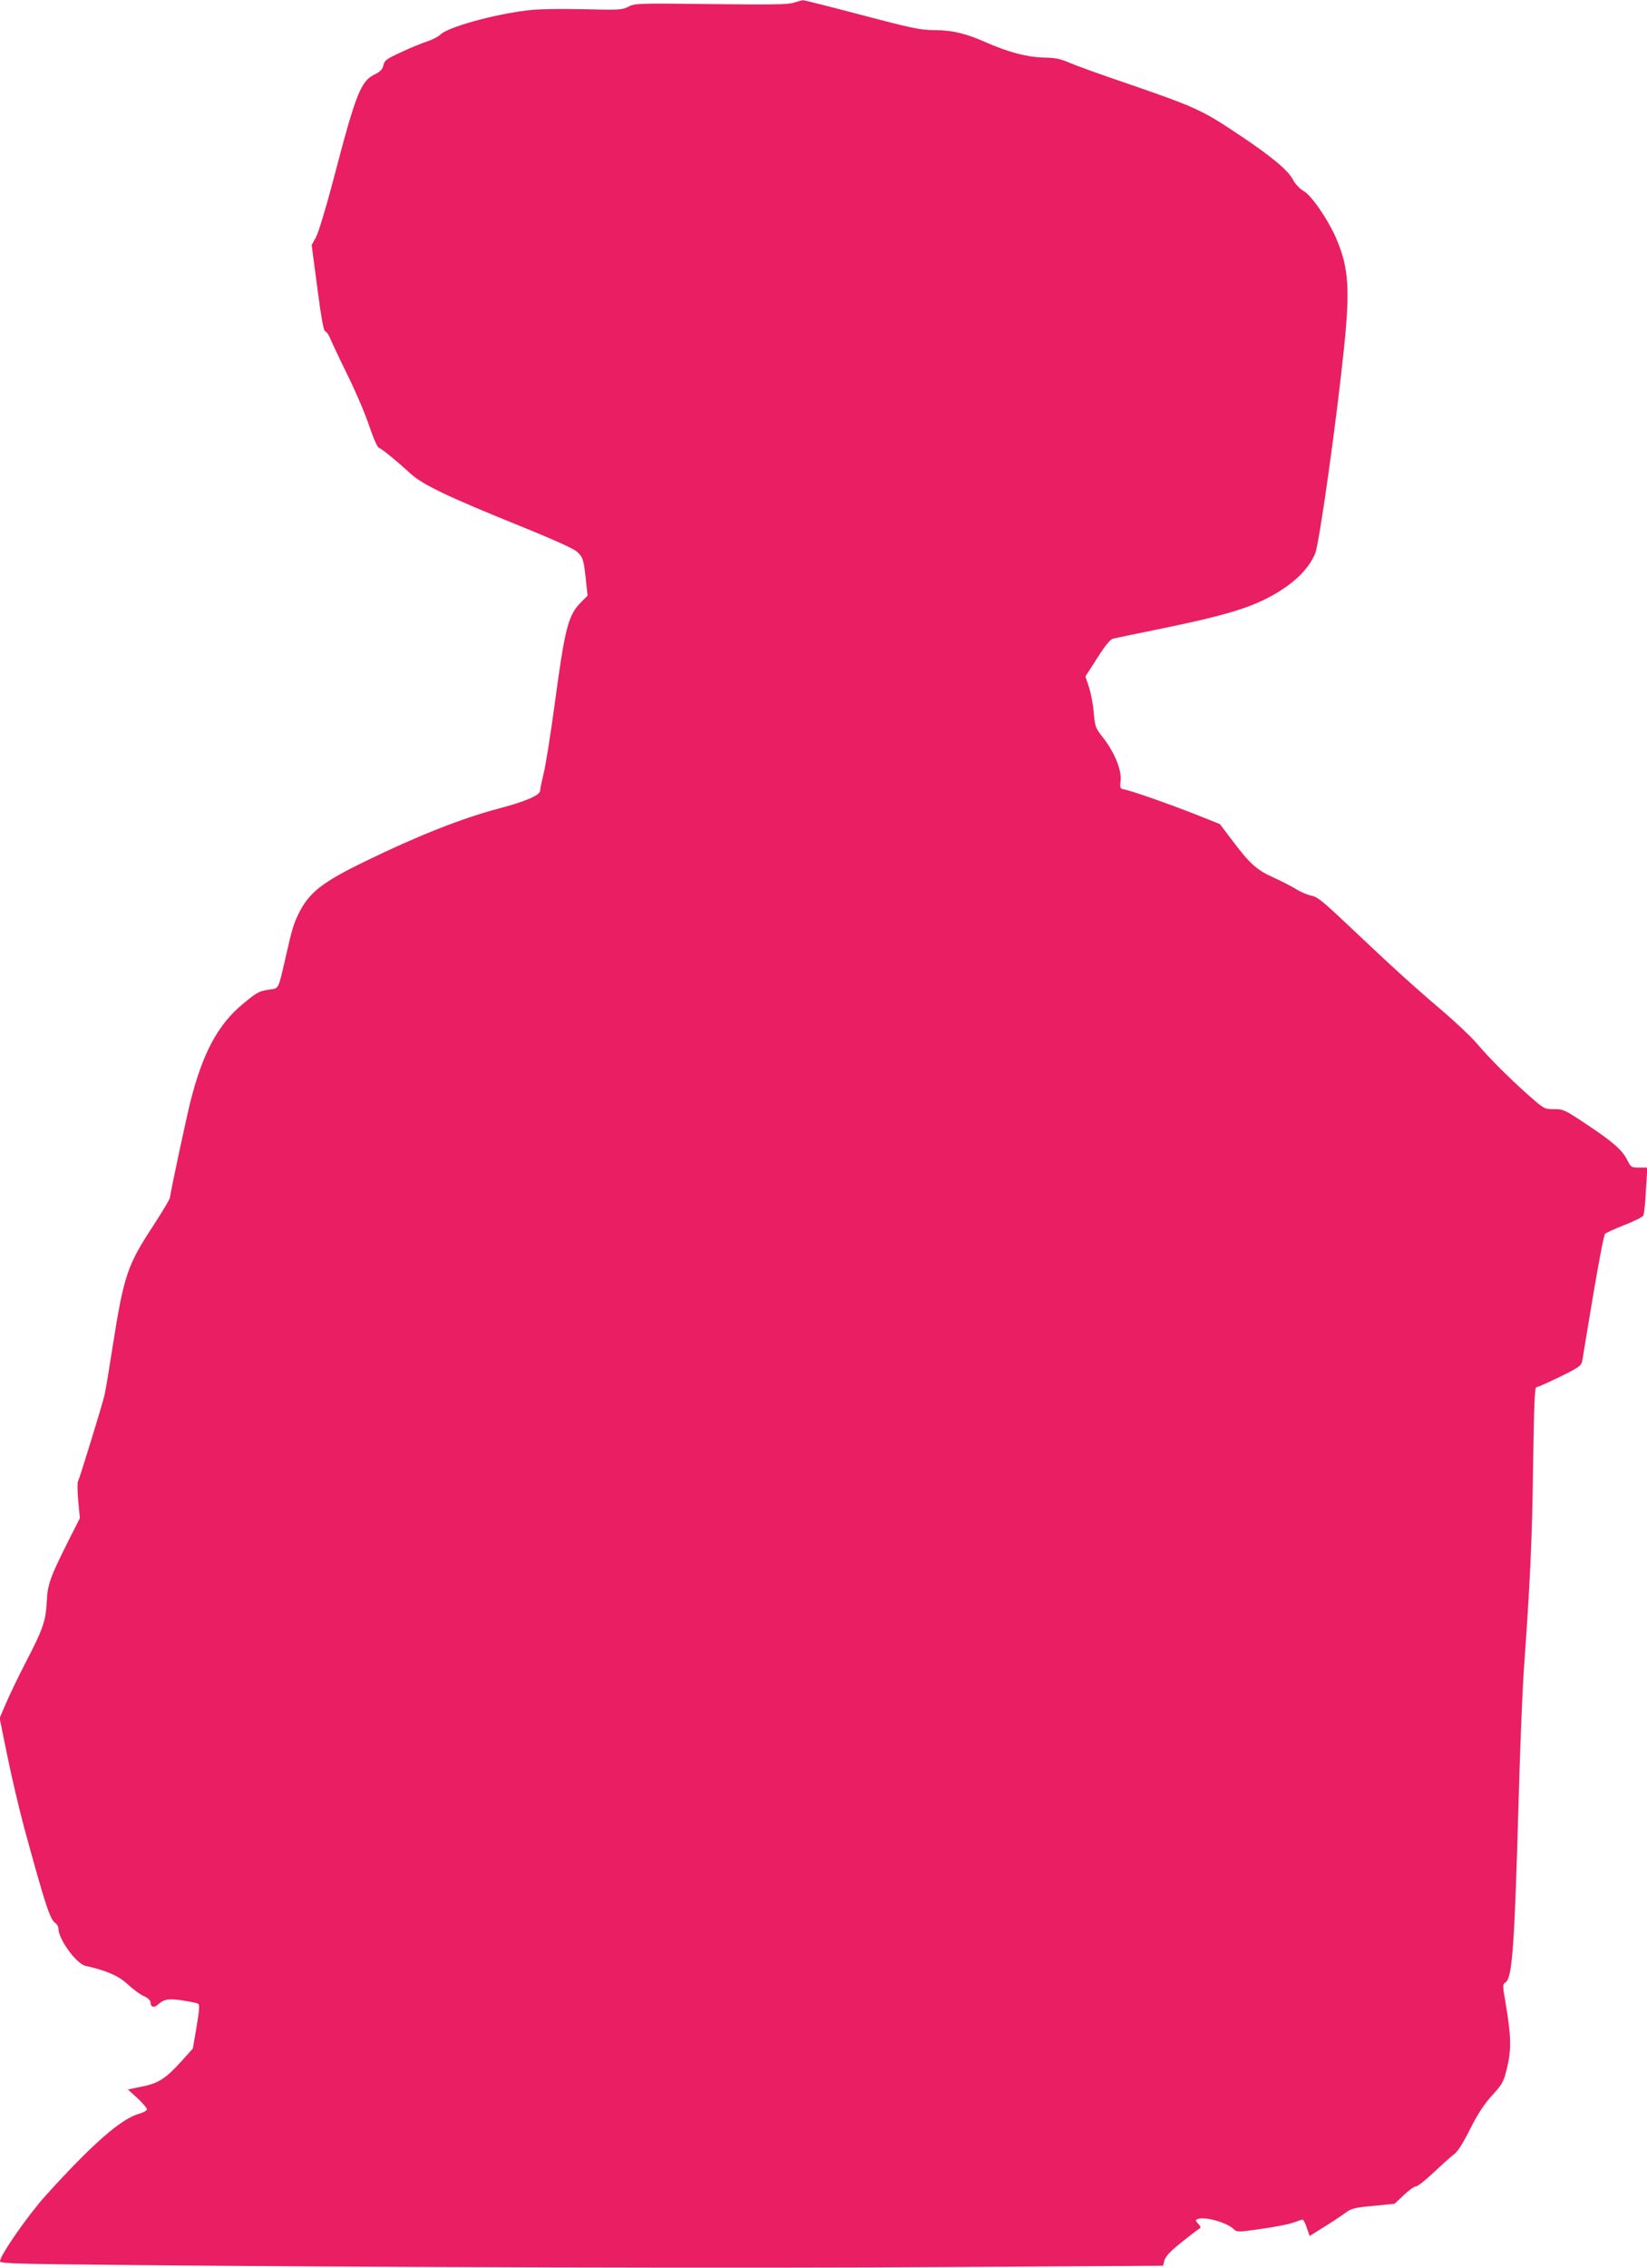
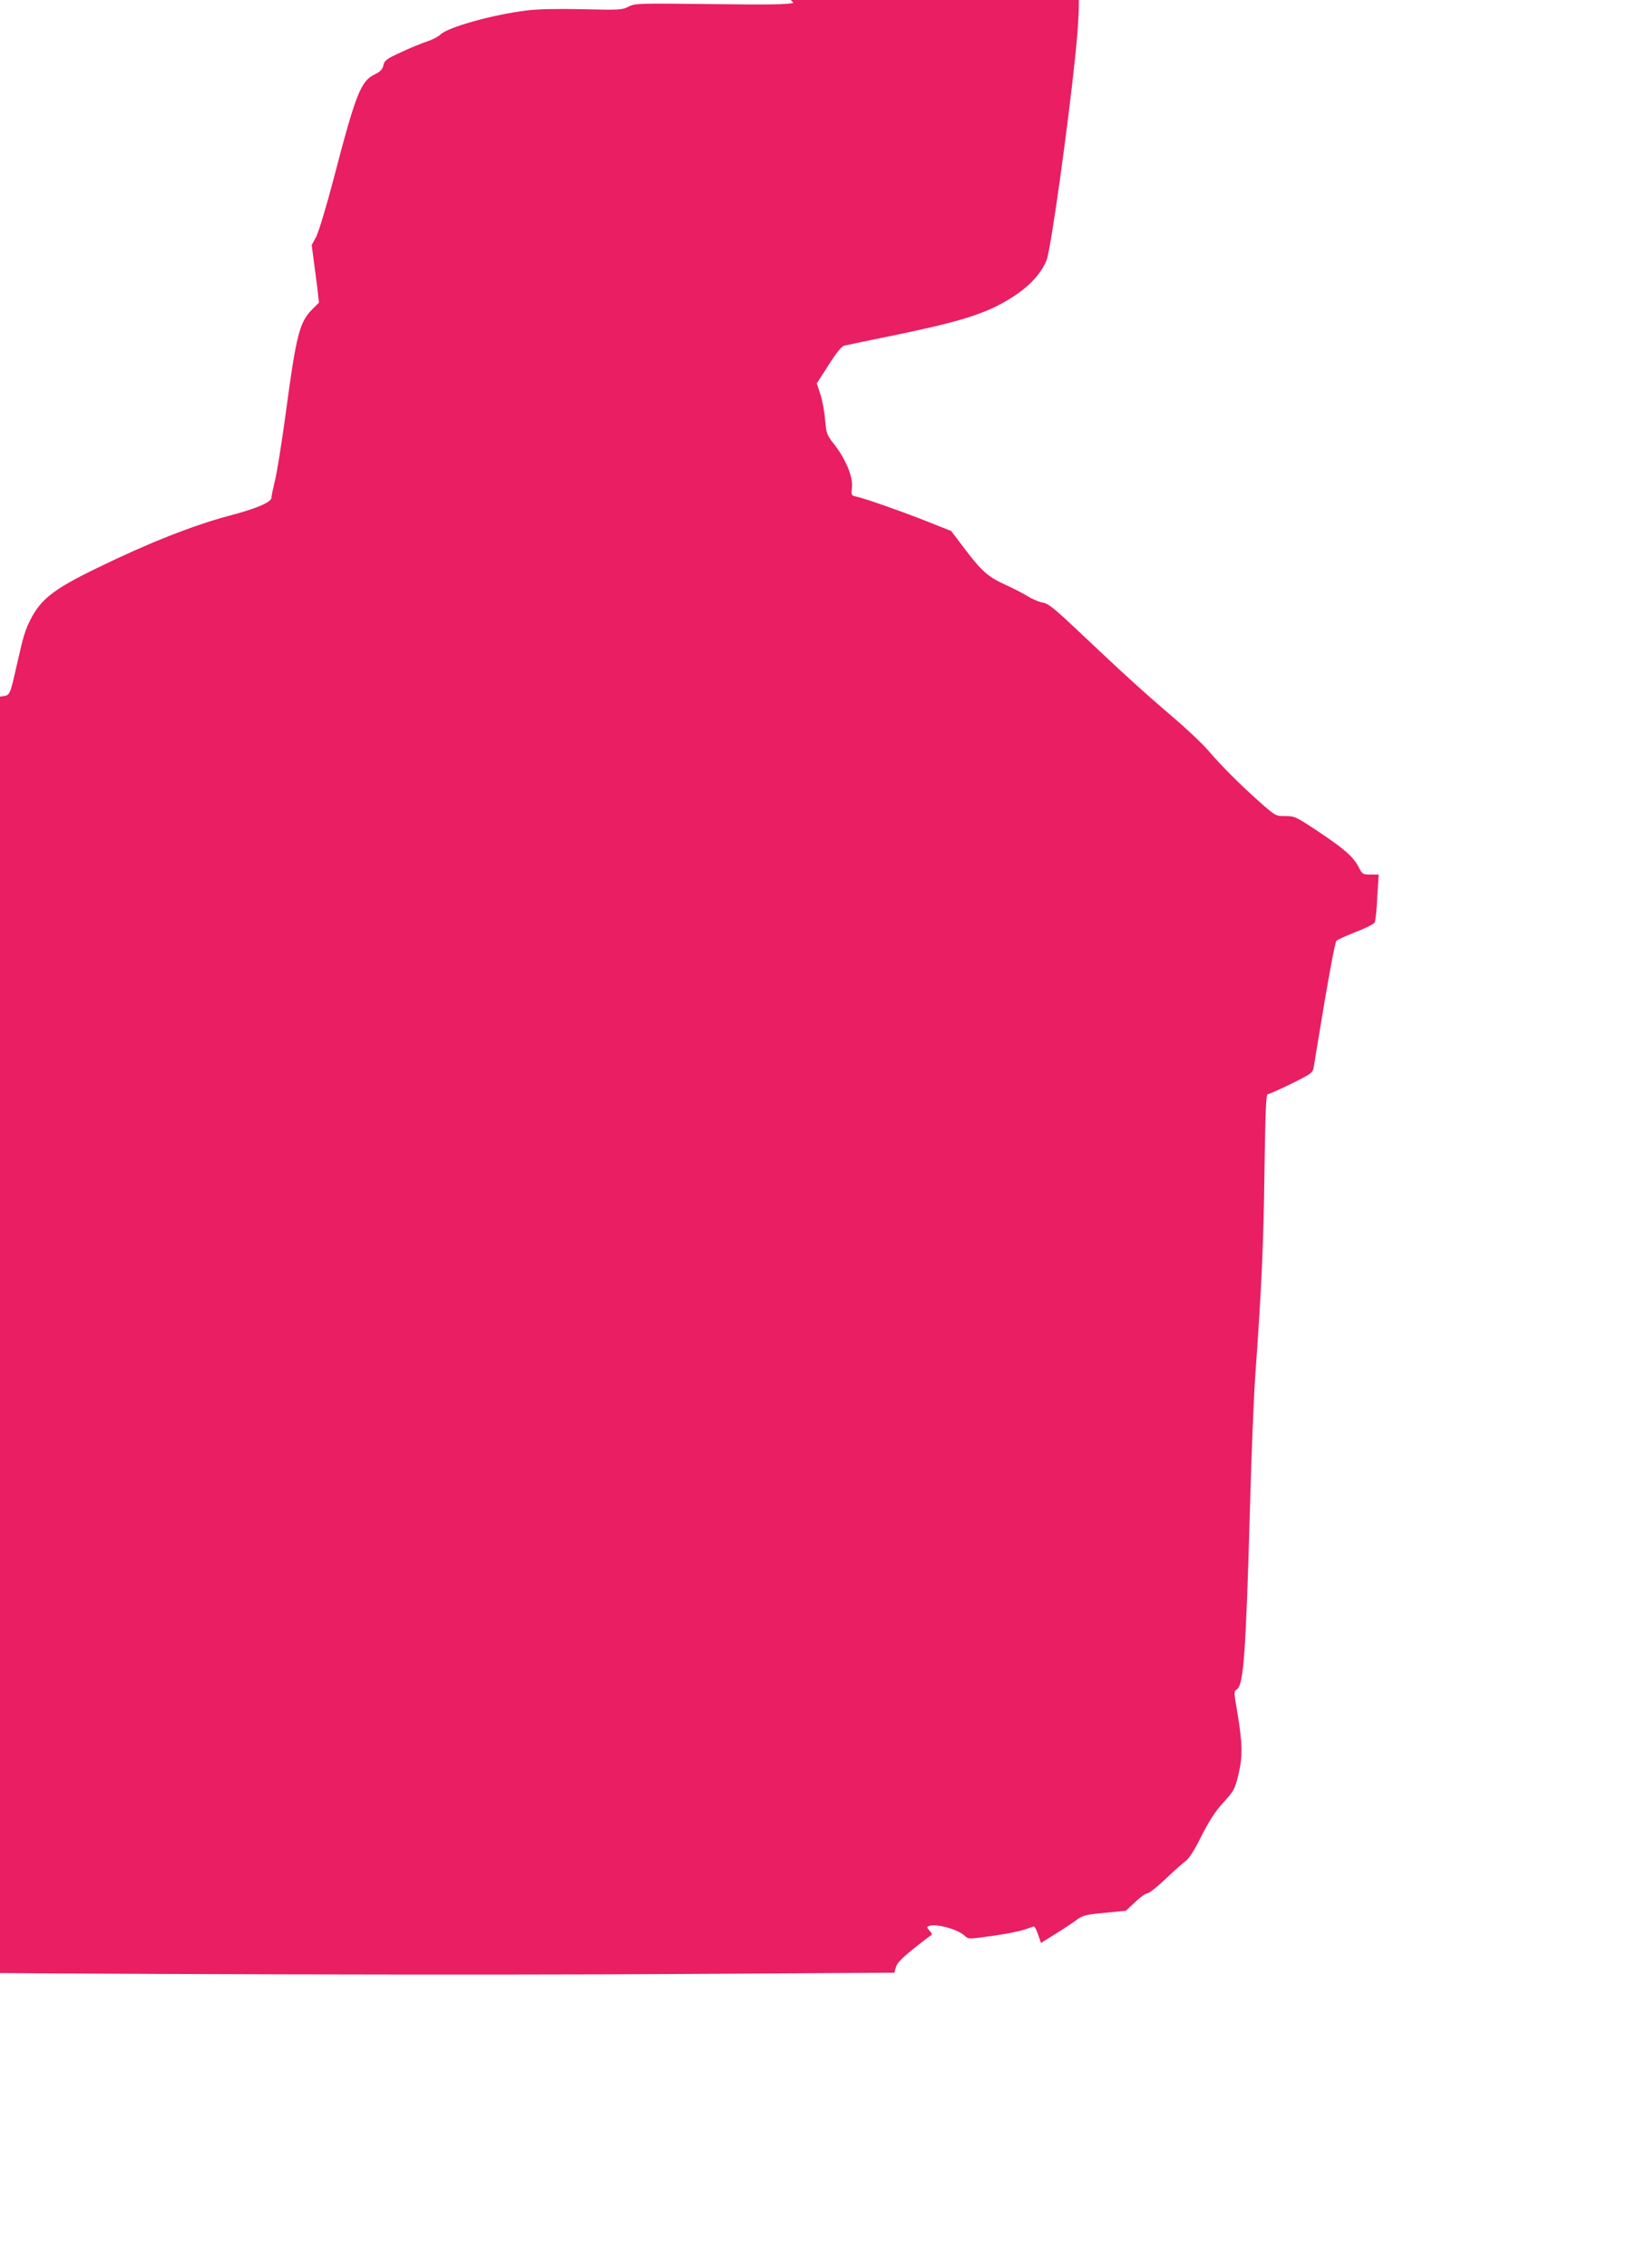
<svg xmlns="http://www.w3.org/2000/svg" version="1.0" width="930pt" height="1280pt" viewBox="0 0 930 1280" preserveAspectRatio="xMidYMid meet">
  <g transform="translate(0,1280) scale(0.1,-0.1)" fill="#e91e63" stroke="none">
-     <path d="M4480 12784 c-35 -10 -138 -11 -470 -7 -409 5 -426 4 -462 -15 -35 -18 -52 -19 -256 -14 -144 3 -253 1 -318 -7 -193 -24 -444 -94 -487 -136 -12 -12 -47 -30 -76 -39 -30 -10 -96 -37 -147 -61 -81 -37 -93 -46 -99 -73 -5 -24 -17 -36 -51 -53 -76 -37 -105 -108 -229 -584 -43 -164 -87 -309 -101 -334 l-24 -44 32 -243 c21 -162 36 -244 44 -244 6 0 17 -15 25 -32 7 -18 51 -112 98 -208 48 -96 104 -228 126 -294 23 -69 46 -121 55 -124 18 -6 103 -76 178 -145 67 -62 216 -133 612 -293 185 -75 306 -129 327 -147 35 -31 40 -48 52 -167 l9 -82 -37 -37 c-73 -73 -91 -143 -151 -591 -23 -168 -50 -338 -61 -379 -10 -41 -19 -83 -19 -93 0 -26 -80 -61 -236 -102 -204 -54 -458 -154 -749 -296 -247 -120 -318 -176 -378 -295 -28 -57 -38 -88 -72 -239 -45 -196 -39 -183 -93 -191 -59 -9 -71 -15 -149 -80 -142 -117 -228 -277 -297 -550 -24 -95 -116 -526 -116 -543 0 -9 -41 -77 -90 -153 -152 -231 -170 -284 -235 -696 -19 -123 -39 -243 -45 -268 -12 -52 -138 -462 -149 -485 -5 -8 -4 -59 1 -112 l9 -97 -65 -128 c-105 -210 -117 -245 -122 -344 -5 -107 -22 -156 -120 -344 -40 -77 -89 -179 -109 -226 l-37 -86 42 -206 c23 -114 66 -298 96 -410 116 -426 147 -523 176 -540 10 -7 18 -21 18 -32 1 -62 102 -200 155 -211 112 -24 186 -56 237 -104 29 -27 69 -57 90 -66 23 -10 38 -24 38 -35 0 -26 18 -33 38 -16 40 35 60 38 141 27 43 -7 83 -15 90 -19 9 -6 7 -36 -9 -131 l-21 -122 -62 -69 c-90 -100 -133 -128 -227 -146 l-78 -16 54 -49 c30 -28 54 -56 54 -63 0 -7 -20 -18 -44 -25 -102 -28 -265 -171 -529 -463 -100 -111 -257 -337 -257 -370 0 -12 103 -15 648 -20 1339 -14 3628 -20 4753 -12 l1166 7 9 32 c6 22 35 52 94 99 47 38 92 72 100 77 12 7 12 11 -4 29 -17 19 -17 21 -2 27 39 15 162 -19 201 -56 20 -19 23 -19 156 0 74 10 155 26 180 35 24 8 48 17 53 18 5 1 16 -19 25 -46 l16 -47 80 50 c44 27 98 63 120 79 36 27 52 31 160 41 l120 12 52 49 c28 27 59 49 69 49 9 0 55 36 102 81 47 44 98 90 115 102 19 14 51 65 89 142 44 86 78 139 124 189 60 66 64 74 85 160 24 103 22 174 -9 358 -18 105 -18 108 0 120 37 26 50 200 73 1018 8 300 22 637 30 750 35 486 47 741 52 1153 5 334 9 437 18 437 7 0 67 27 133 59 113 56 121 62 127 93 3 18 30 184 61 368 31 184 61 340 67 346 7 6 56 29 110 50 54 21 102 45 106 53 5 9 12 73 15 144 l8 127 -46 0 c-43 0 -47 2 -66 40 -30 59 -77 101 -225 200 -129 86 -137 90 -190 90 -55 0 -55 0 -148 82 -114 102 -214 202 -290 291 -32 37 -120 120 -195 184 -161 137 -281 246 -523 475 -148 140 -182 168 -215 173 -21 4 -59 20 -84 36 -25 15 -84 46 -131 67 -96 44 -132 77 -235 214 l-66 87 -151 60 c-154 60 -340 125 -388 135 -25 5 -26 8 -21 54 5 59 -36 158 -102 242 -41 52 -43 60 -50 139 -4 46 -16 110 -27 143 l-20 60 67 104 c42 67 74 106 88 109 11 3 122 26 245 51 373 76 520 119 650 190 127 70 209 150 247 239 24 57 122 758 164 1167 33 327 25 444 -40 601 -45 109 -142 252 -189 279 -23 13 -47 39 -61 65 -27 52 -121 130 -293 245 -222 149 -252 162 -649 299 -142 48 -286 100 -320 115 -50 22 -80 28 -143 29 -94 2 -201 30 -328 86 -112 50 -191 69 -295 69 -72 0 -126 11 -406 85 -177 47 -326 84 -332 84 -5 -1 -29 -7 -54 -15z" />
+     <path d="M4480 12784 c-35 -10 -138 -11 -470 -7 -409 5 -426 4 -462 -15 -35 -18 -52 -19 -256 -14 -144 3 -253 1 -318 -7 -193 -24 -444 -94 -487 -136 -12 -12 -47 -30 -76 -39 -30 -10 -96 -37 -147 -61 -81 -37 -93 -46 -99 -73 -5 -24 -17 -36 -51 -53 -76 -37 -105 -108 -229 -584 -43 -164 -87 -309 -101 -334 l-24 -44 32 -243 l9 -82 -37 -37 c-73 -73 -91 -143 -151 -591 -23 -168 -50 -338 -61 -379 -10 -41 -19 -83 -19 -93 0 -26 -80 -61 -236 -102 -204 -54 -458 -154 -749 -296 -247 -120 -318 -176 -378 -295 -28 -57 -38 -88 -72 -239 -45 -196 -39 -183 -93 -191 -59 -9 -71 -15 -149 -80 -142 -117 -228 -277 -297 -550 -24 -95 -116 -526 -116 -543 0 -9 -41 -77 -90 -153 -152 -231 -170 -284 -235 -696 -19 -123 -39 -243 -45 -268 -12 -52 -138 -462 -149 -485 -5 -8 -4 -59 1 -112 l9 -97 -65 -128 c-105 -210 -117 -245 -122 -344 -5 -107 -22 -156 -120 -344 -40 -77 -89 -179 -109 -226 l-37 -86 42 -206 c23 -114 66 -298 96 -410 116 -426 147 -523 176 -540 10 -7 18 -21 18 -32 1 -62 102 -200 155 -211 112 -24 186 -56 237 -104 29 -27 69 -57 90 -66 23 -10 38 -24 38 -35 0 -26 18 -33 38 -16 40 35 60 38 141 27 43 -7 83 -15 90 -19 9 -6 7 -36 -9 -131 l-21 -122 -62 -69 c-90 -100 -133 -128 -227 -146 l-78 -16 54 -49 c30 -28 54 -56 54 -63 0 -7 -20 -18 -44 -25 -102 -28 -265 -171 -529 -463 -100 -111 -257 -337 -257 -370 0 -12 103 -15 648 -20 1339 -14 3628 -20 4753 -12 l1166 7 9 32 c6 22 35 52 94 99 47 38 92 72 100 77 12 7 12 11 -4 29 -17 19 -17 21 -2 27 39 15 162 -19 201 -56 20 -19 23 -19 156 0 74 10 155 26 180 35 24 8 48 17 53 18 5 1 16 -19 25 -46 l16 -47 80 50 c44 27 98 63 120 79 36 27 52 31 160 41 l120 12 52 49 c28 27 59 49 69 49 9 0 55 36 102 81 47 44 98 90 115 102 19 14 51 65 89 142 44 86 78 139 124 189 60 66 64 74 85 160 24 103 22 174 -9 358 -18 105 -18 108 0 120 37 26 50 200 73 1018 8 300 22 637 30 750 35 486 47 741 52 1153 5 334 9 437 18 437 7 0 67 27 133 59 113 56 121 62 127 93 3 18 30 184 61 368 31 184 61 340 67 346 7 6 56 29 110 50 54 21 102 45 106 53 5 9 12 73 15 144 l8 127 -46 0 c-43 0 -47 2 -66 40 -30 59 -77 101 -225 200 -129 86 -137 90 -190 90 -55 0 -55 0 -148 82 -114 102 -214 202 -290 291 -32 37 -120 120 -195 184 -161 137 -281 246 -523 475 -148 140 -182 168 -215 173 -21 4 -59 20 -84 36 -25 15 -84 46 -131 67 -96 44 -132 77 -235 214 l-66 87 -151 60 c-154 60 -340 125 -388 135 -25 5 -26 8 -21 54 5 59 -36 158 -102 242 -41 52 -43 60 -50 139 -4 46 -16 110 -27 143 l-20 60 67 104 c42 67 74 106 88 109 11 3 122 26 245 51 373 76 520 119 650 190 127 70 209 150 247 239 24 57 122 758 164 1167 33 327 25 444 -40 601 -45 109 -142 252 -189 279 -23 13 -47 39 -61 65 -27 52 -121 130 -293 245 -222 149 -252 162 -649 299 -142 48 -286 100 -320 115 -50 22 -80 28 -143 29 -94 2 -201 30 -328 86 -112 50 -191 69 -295 69 -72 0 -126 11 -406 85 -177 47 -326 84 -332 84 -5 -1 -29 -7 -54 -15z" />
  </g>
</svg>